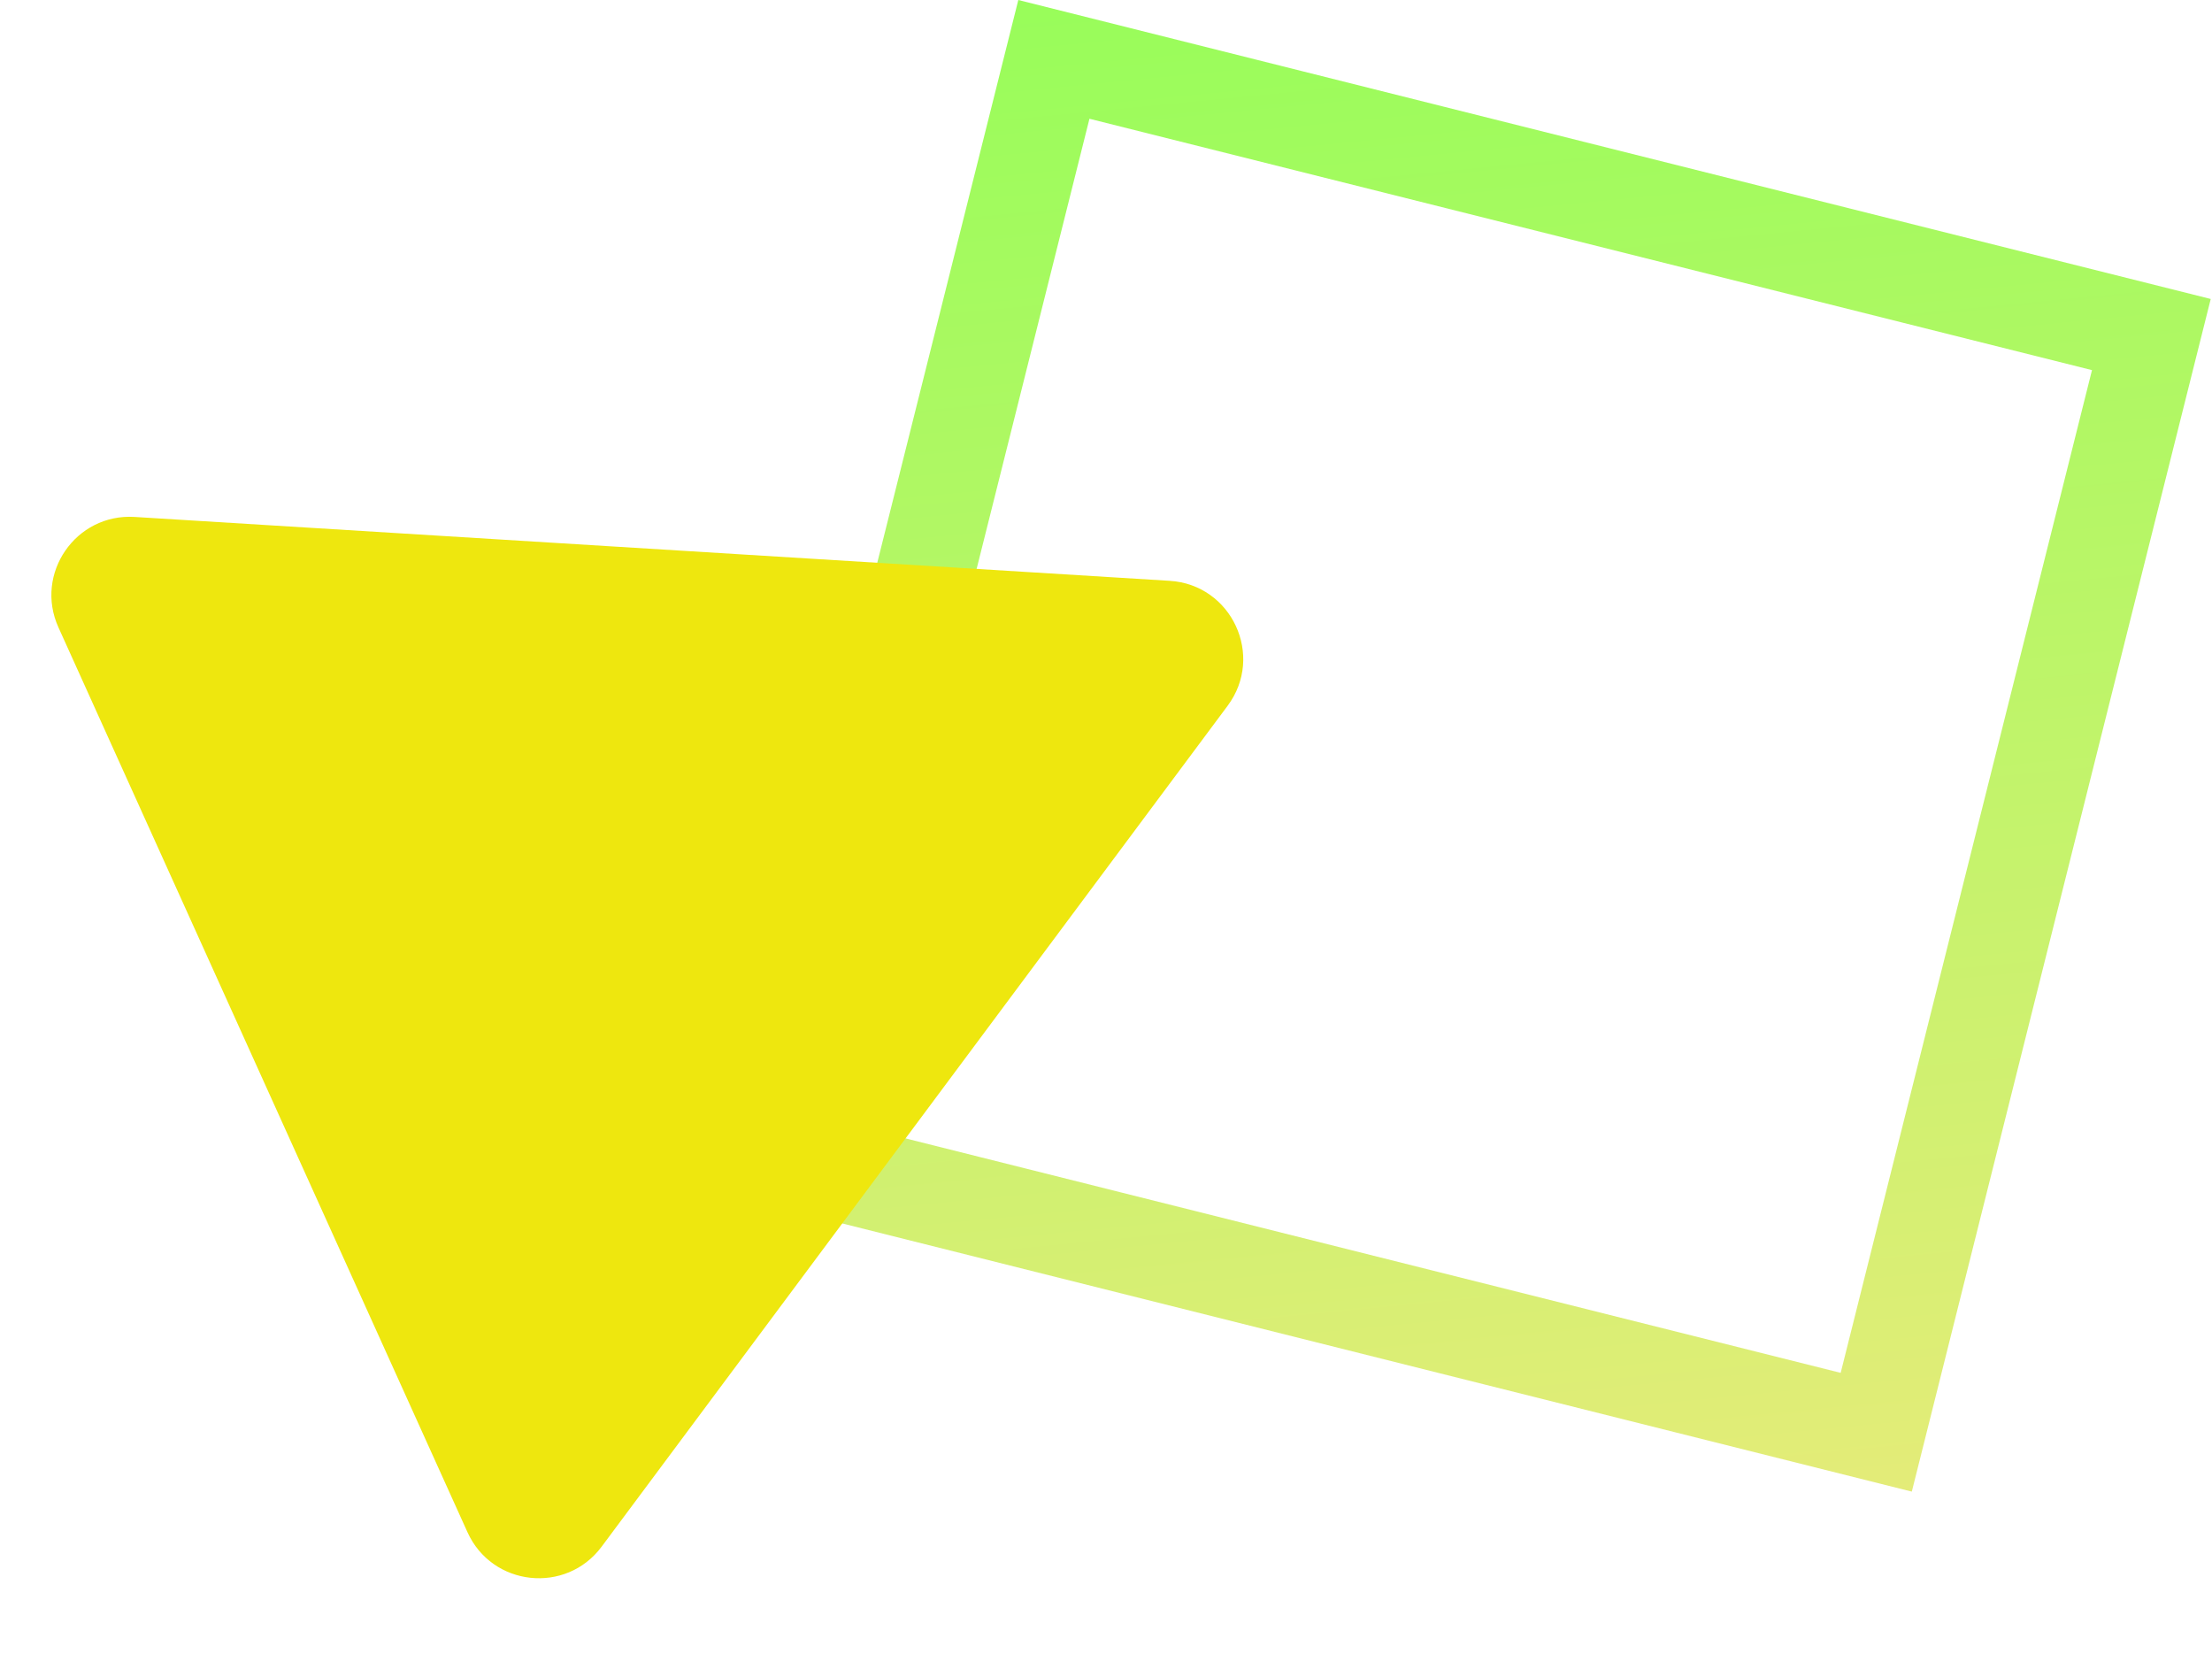
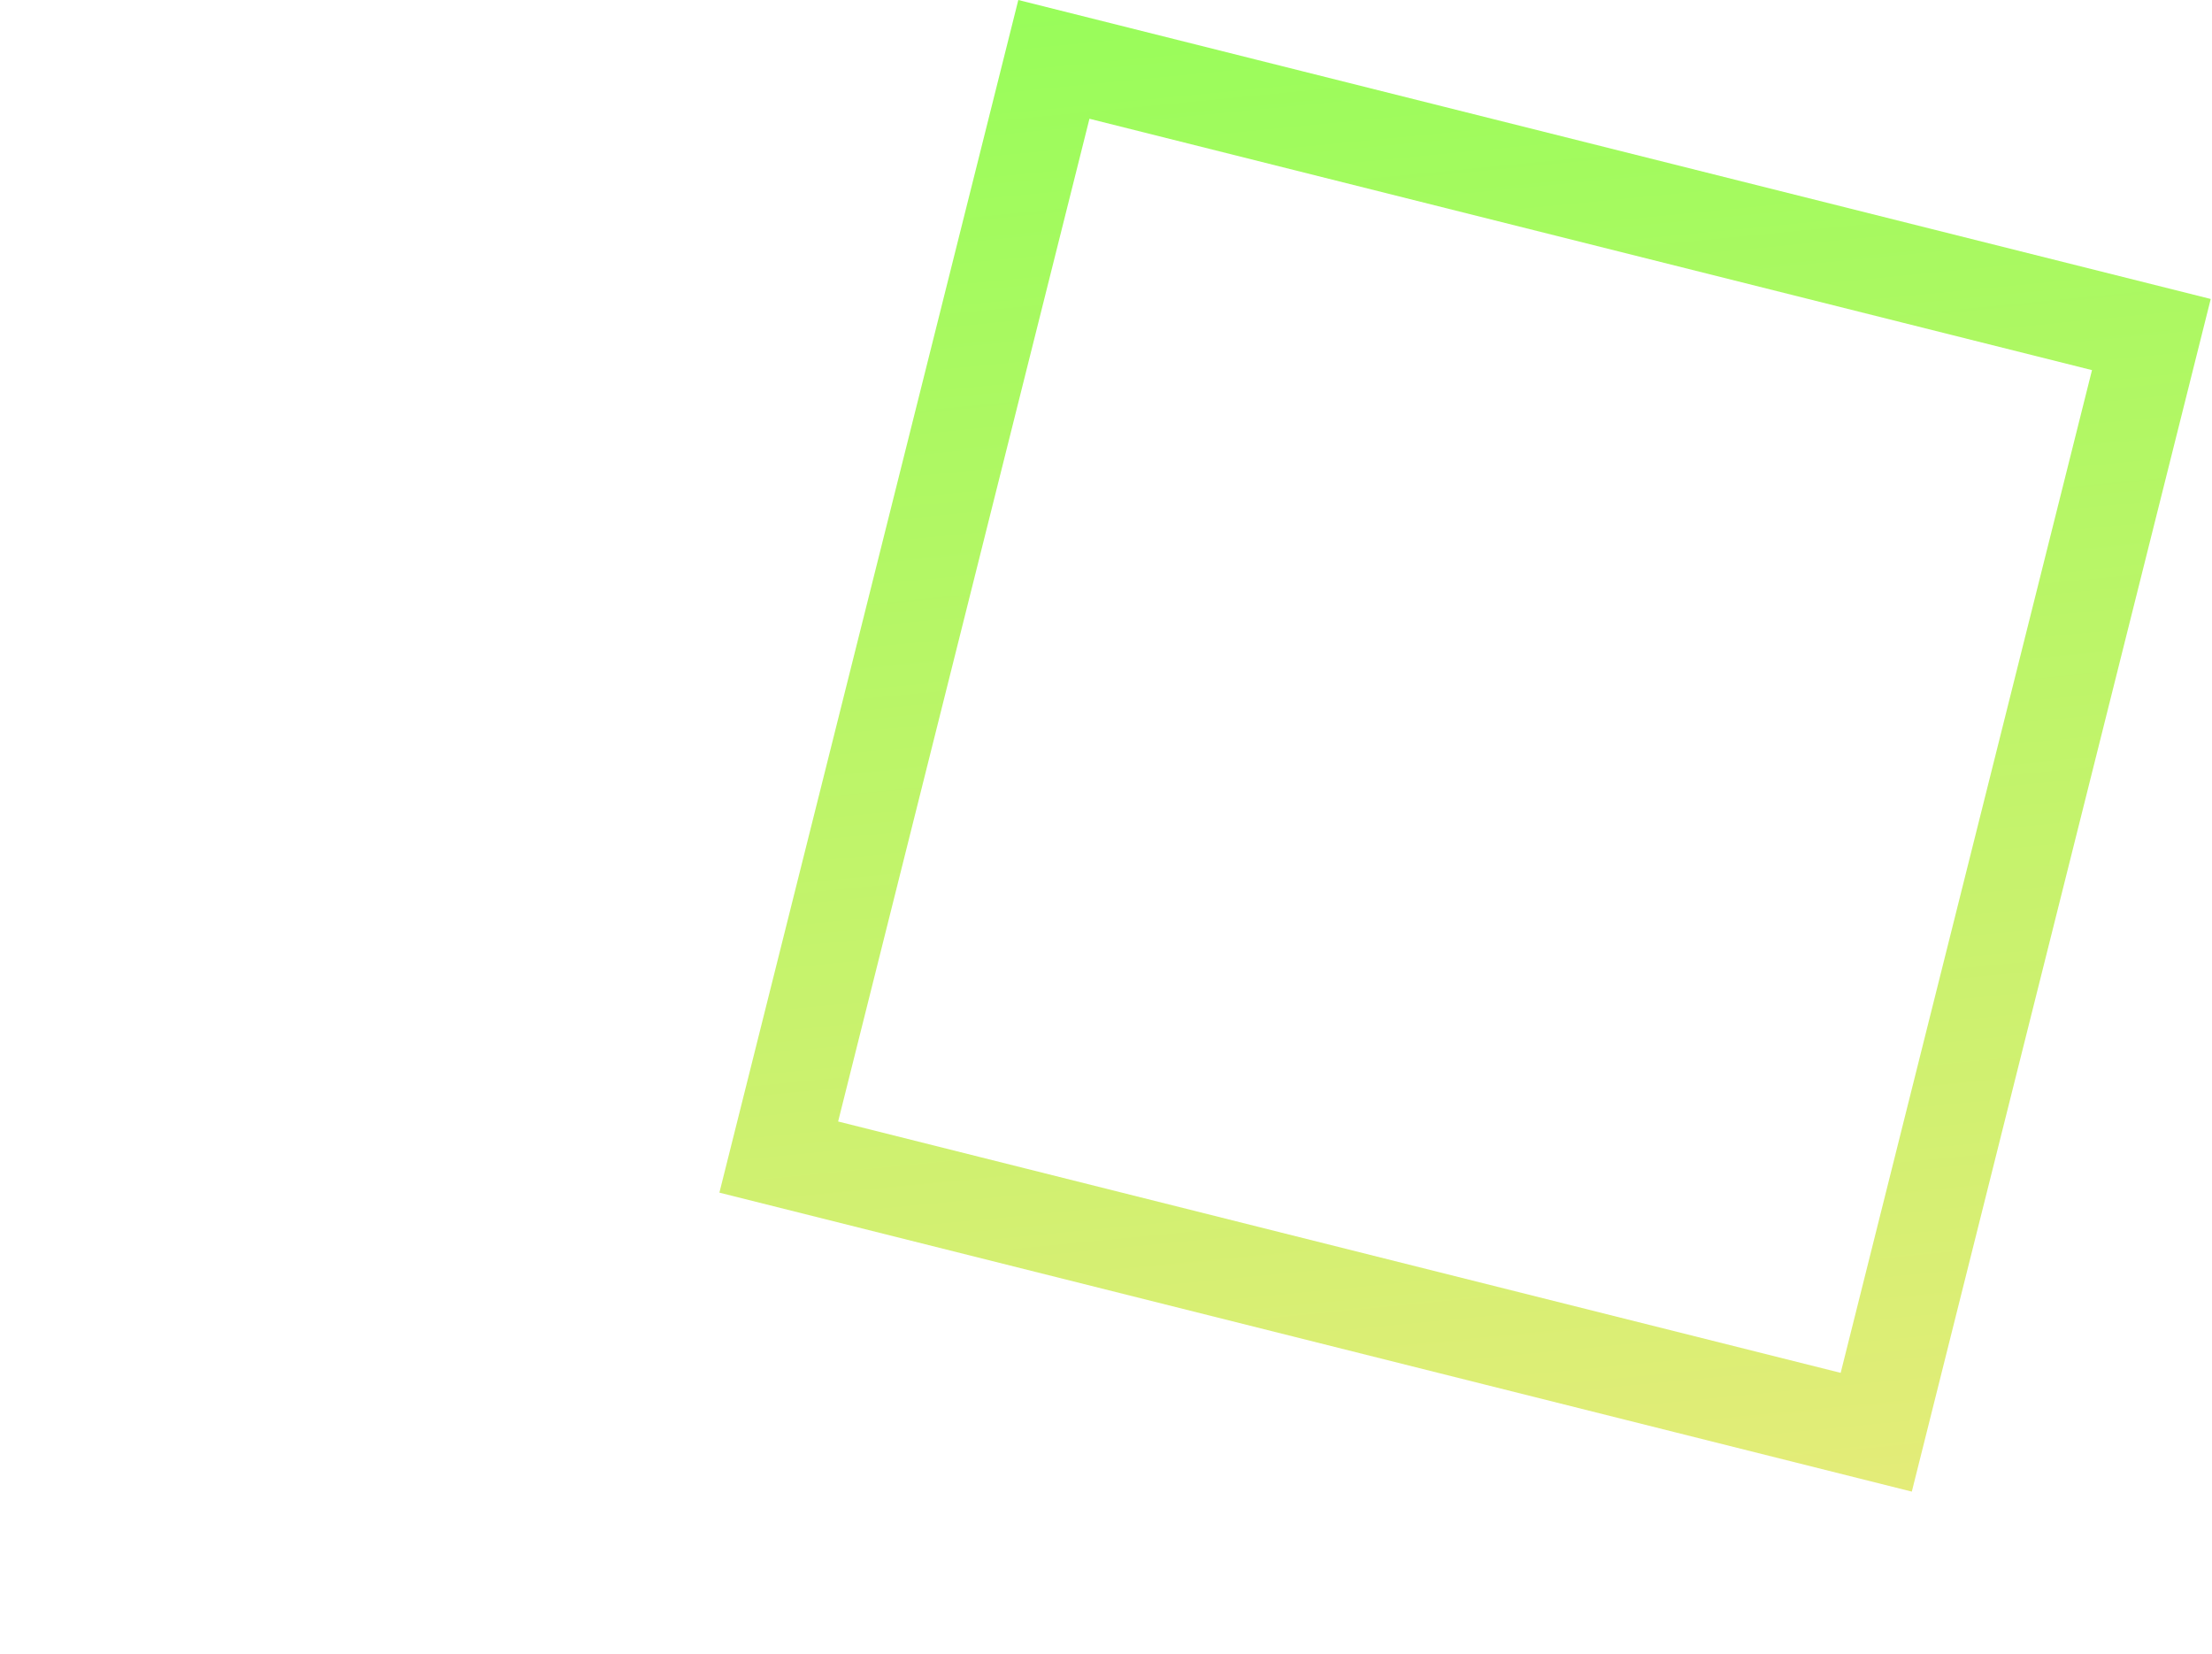
<svg xmlns="http://www.w3.org/2000/svg" width="226" height="169" viewBox="0 0 226 169" fill="none">
  <rect x="107.675" y="6.066" width="115.599" height="115.599" transform="rotate(14.073 107.675 6.066)" stroke="url(#paint0_linear_541_44)" stroke-width="10" />
-   <path d="M119.504 59.331L13.752 52.806C7.737 52.435 3.487 58.596 5.97 64.087L47.761 156.514C50.272 162.069 57.826 162.886 61.467 157.996L125.428 72.094C129.224 66.996 125.847 59.722 119.504 59.331Z" fill="#EEE70E" />
  <defs>
    <linearGradient id="paint0_linear_541_44" x1="117.498" y1="-26.996" x2="197.975" y2="198.397" gradientUnits="userSpaceOnUse">
      <stop stop-color="#8EFF56" />
      <stop offset="1" stop-color="#FFE683" />
    </linearGradient>
  </defs>
</svg>